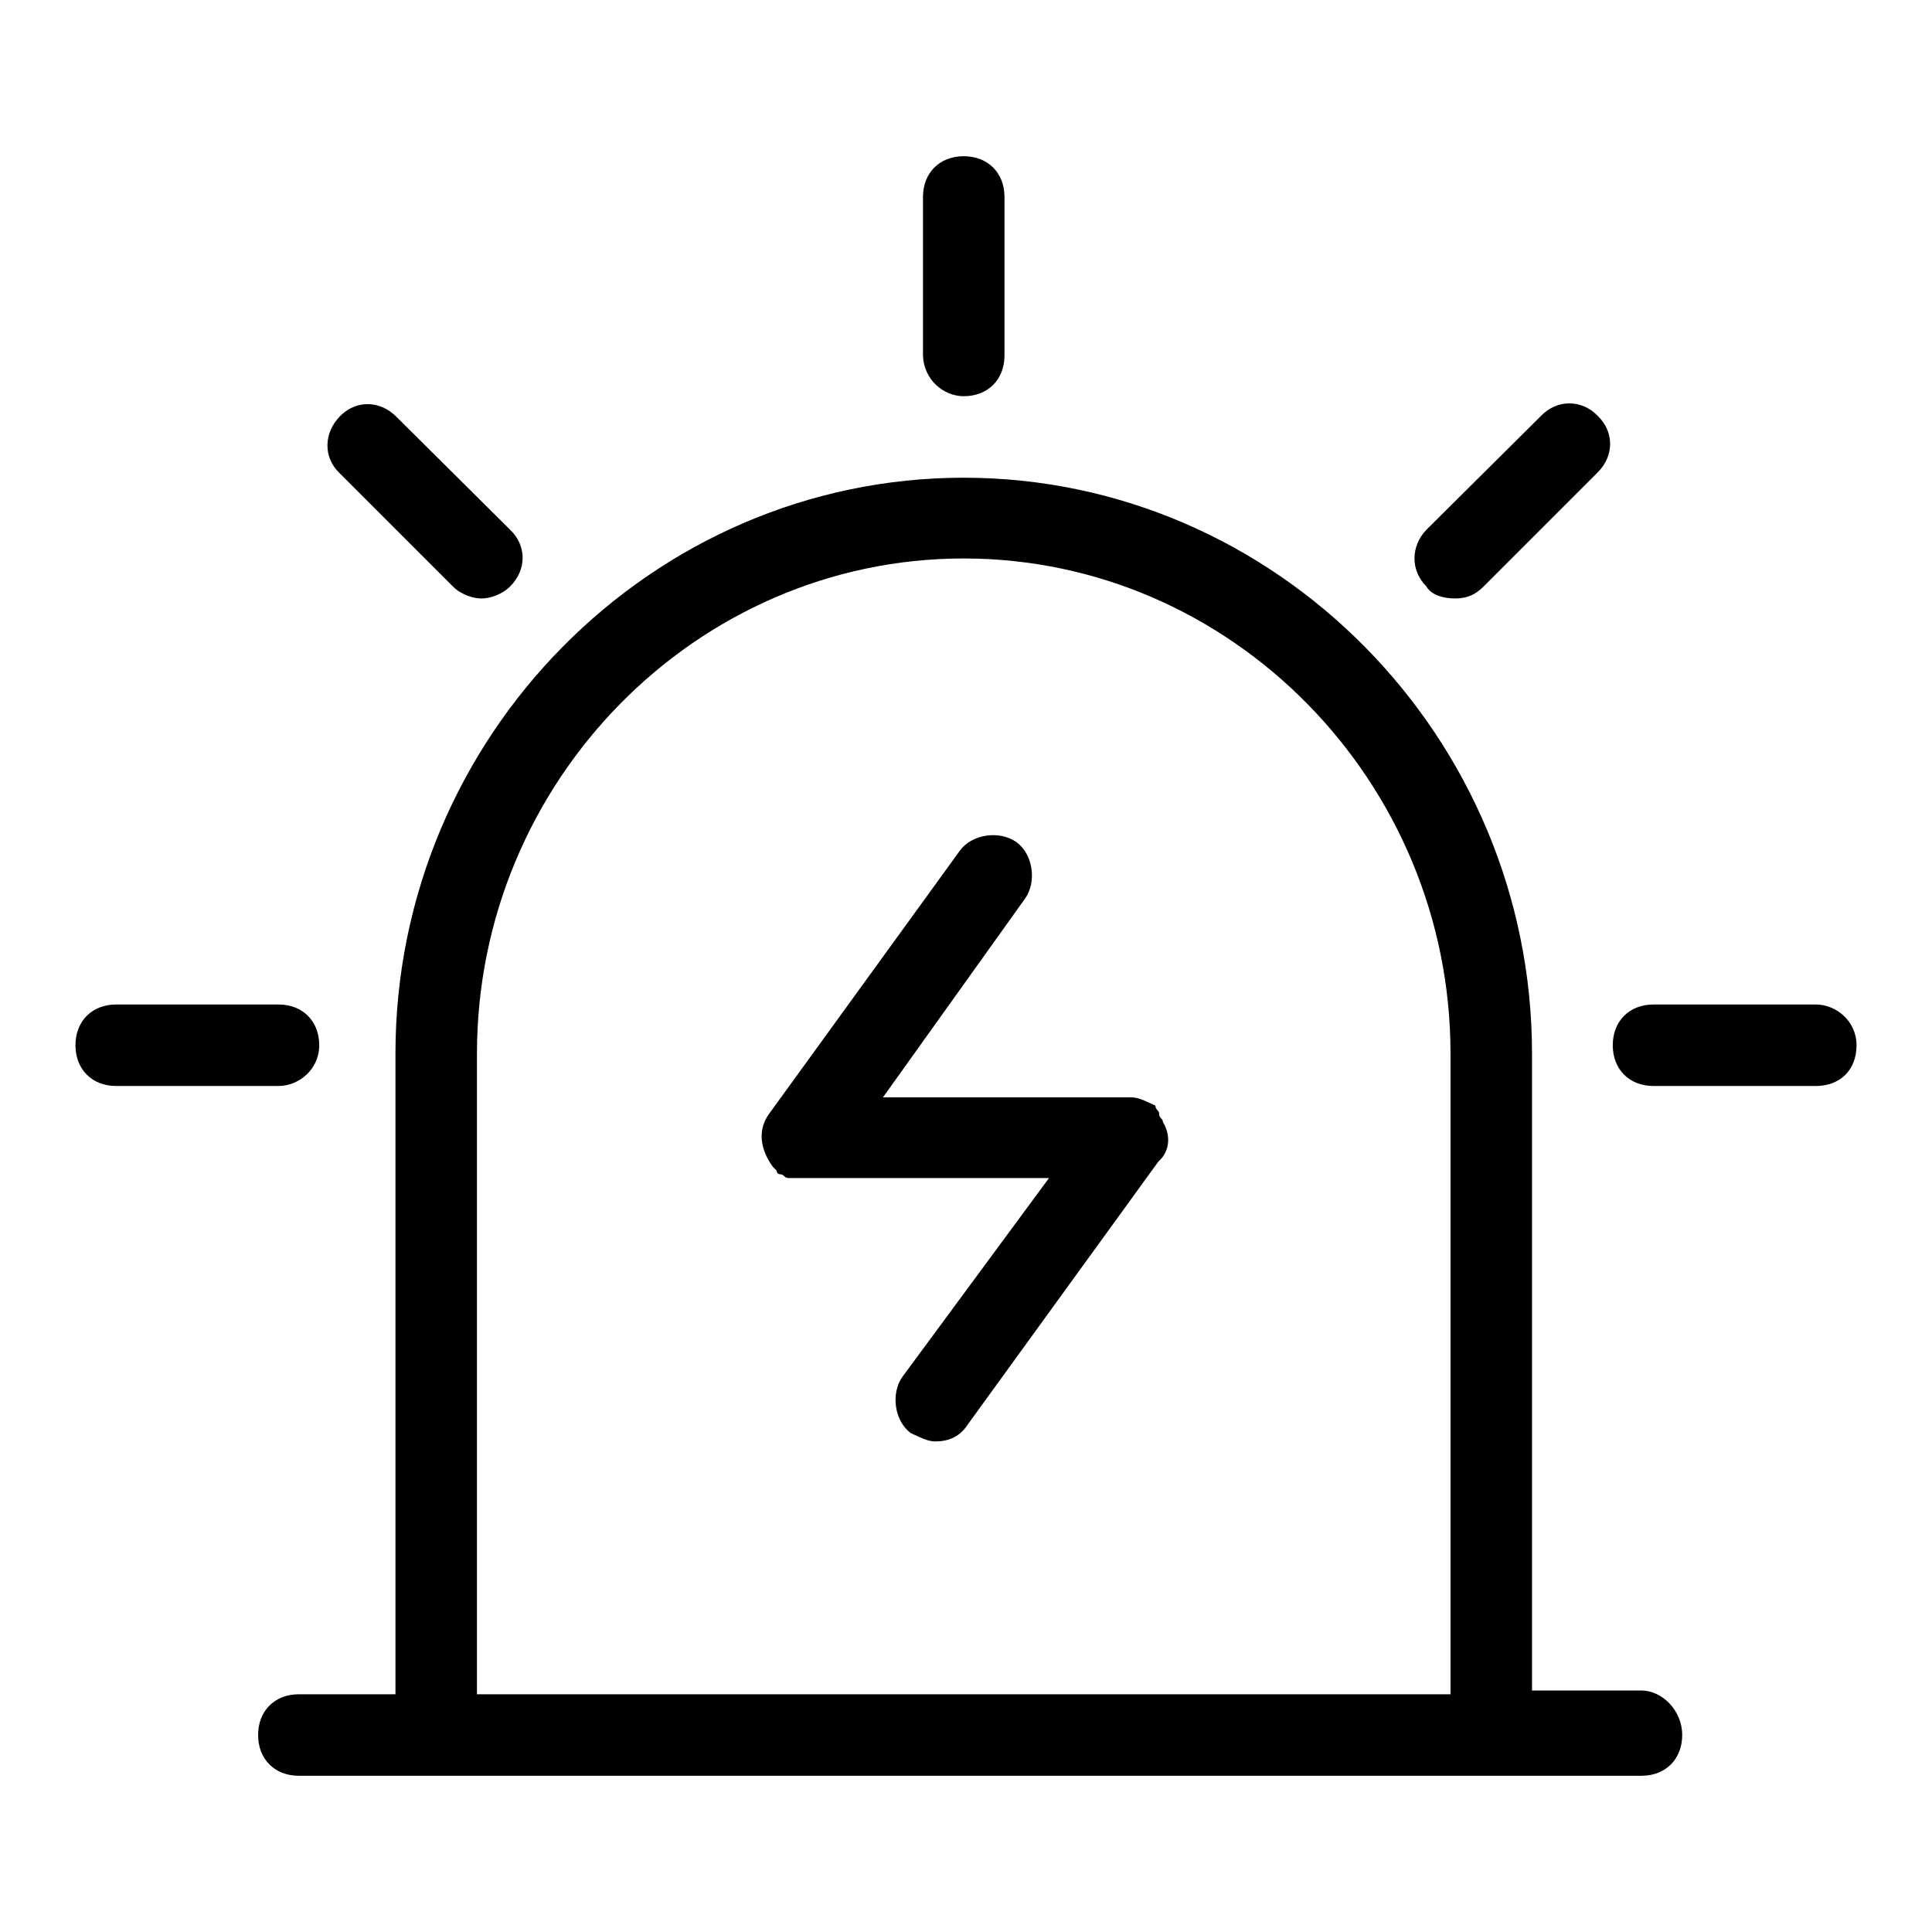
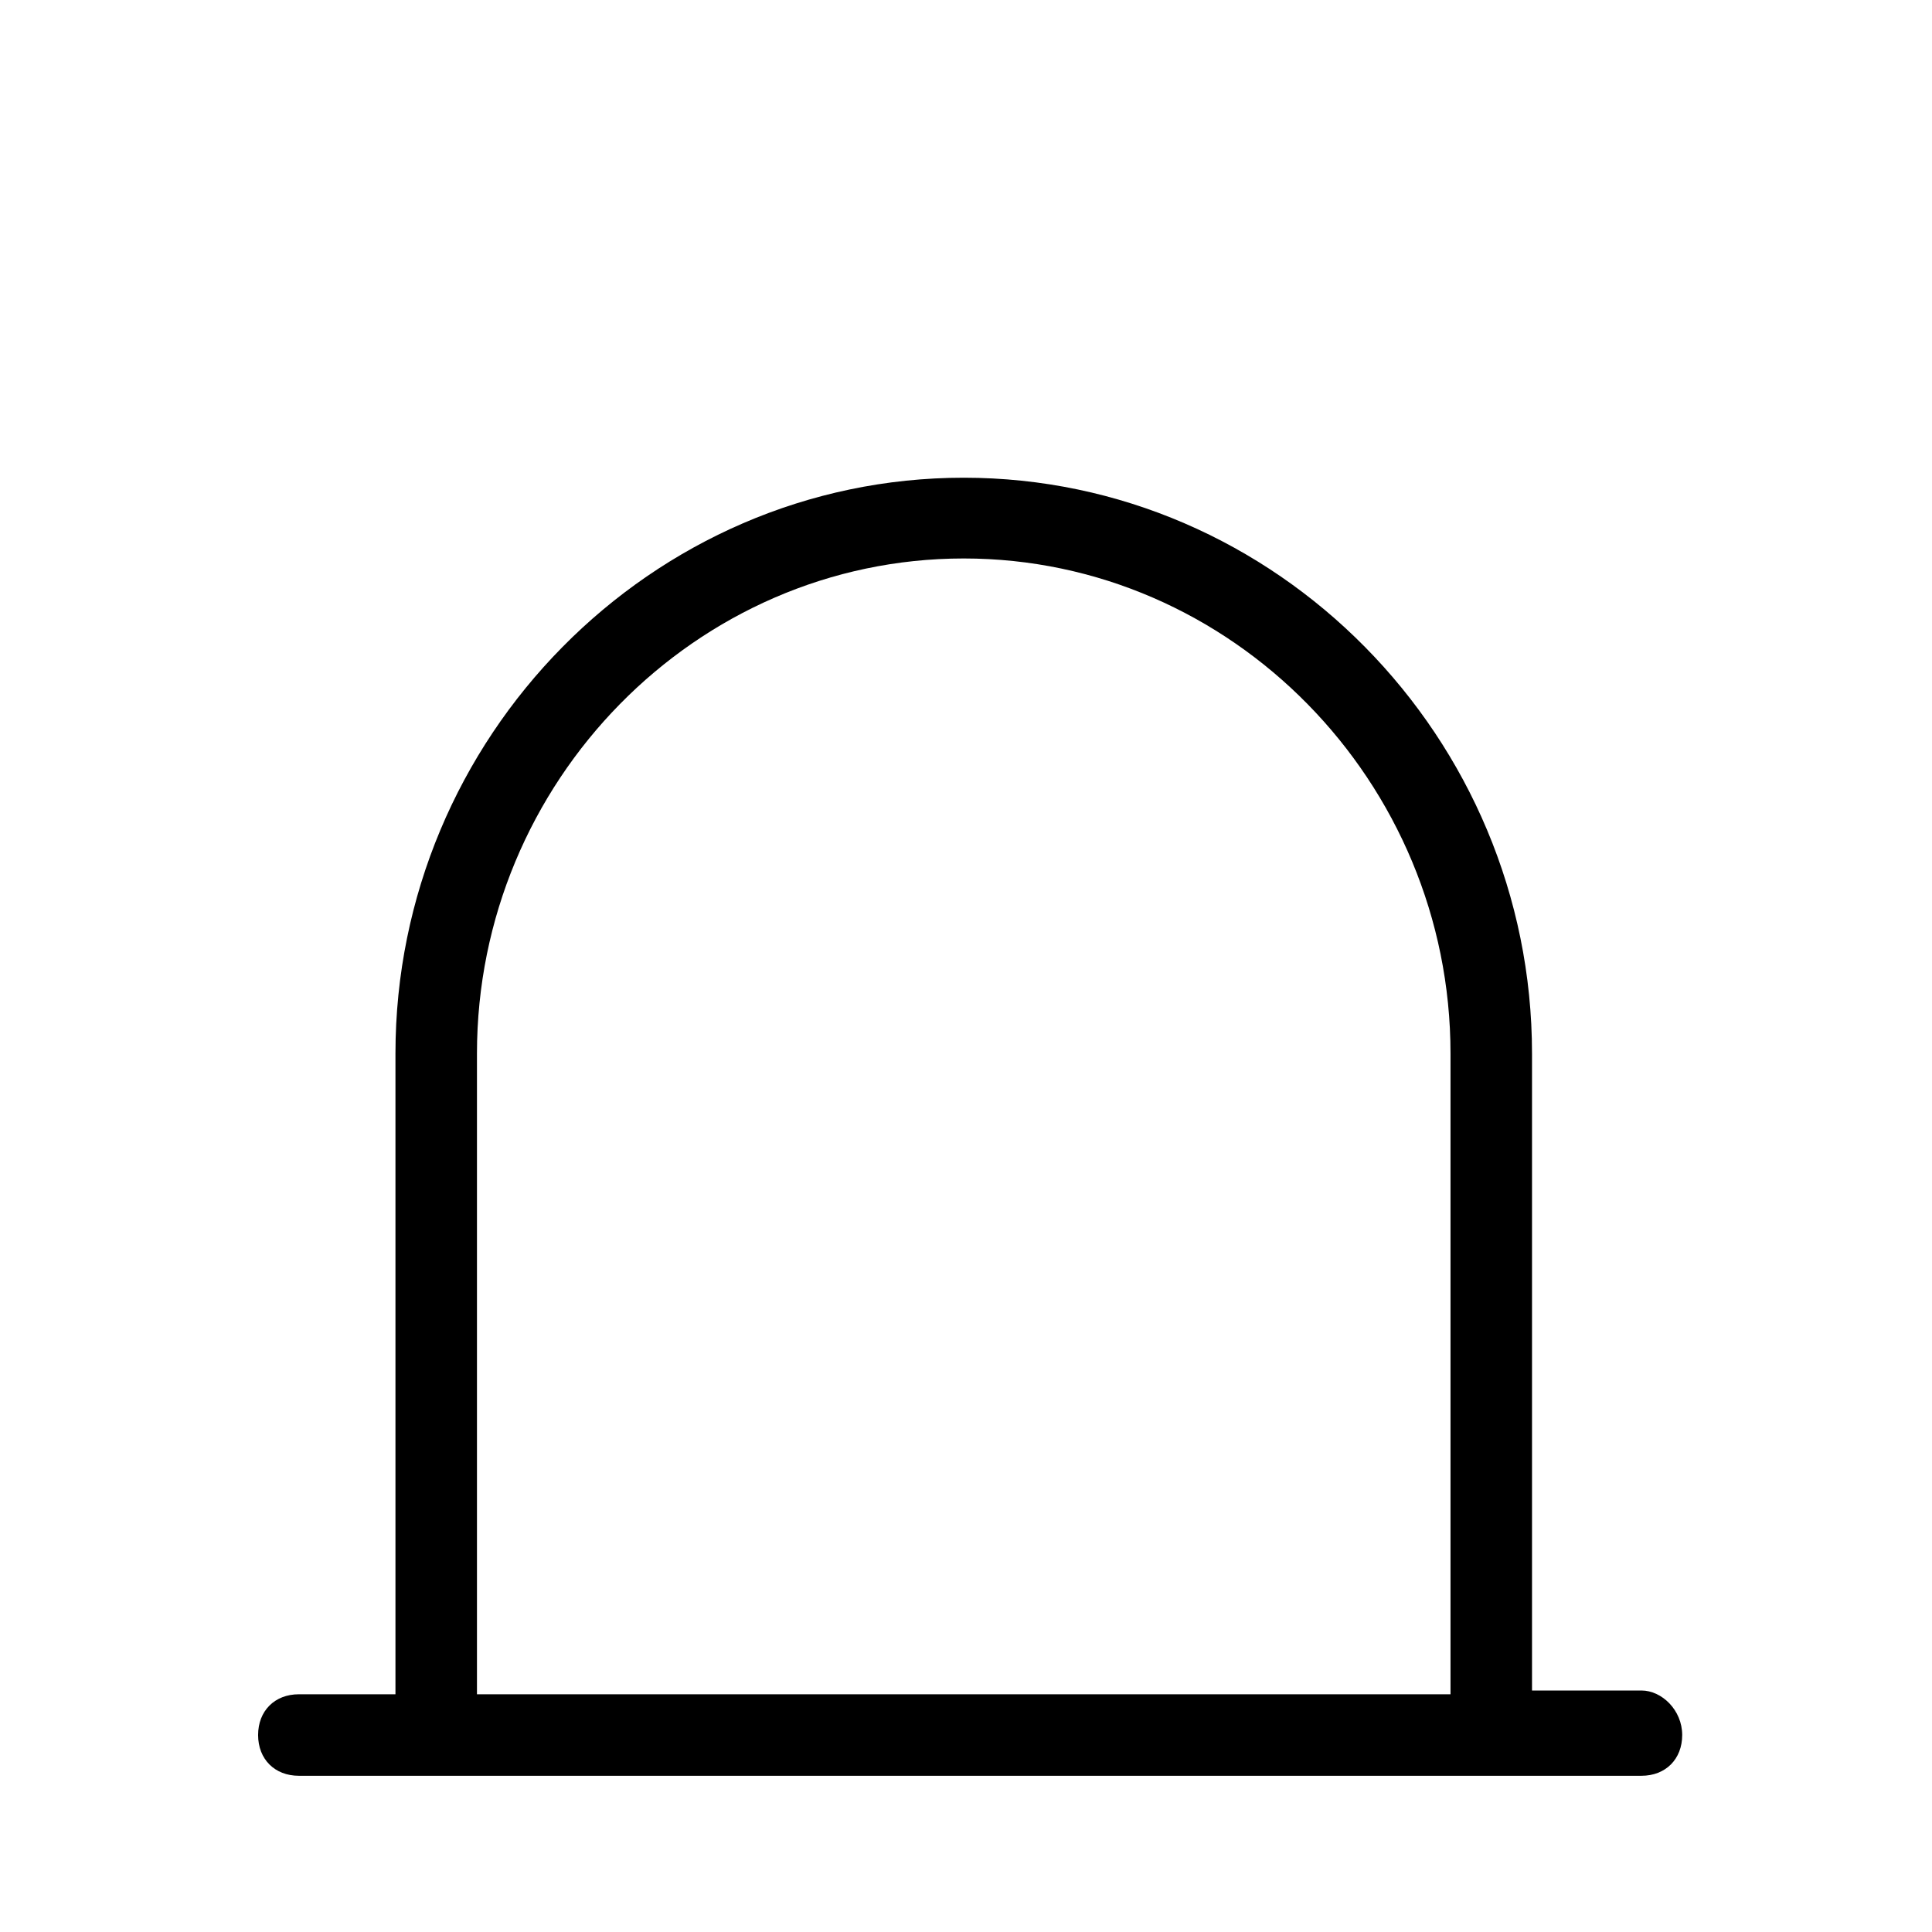
<svg xmlns="http://www.w3.org/2000/svg" version="1.1" x="0px" y="0px" viewBox="0 0 256 256" enable-background="new 0 0 256 256" xml:space="preserve">
  <g>
-     <path fill="#000000" d="M217.5,224H203v-84.4c0-41.9-33.9-76.3-75.3-76.3c-41.4,0-75.3,34.4-75.3,76.3v84.9H39.6 c-3.2,0-5.4,2.2-5.4,5.4c0,3.2,2.2,5.4,5.4,5.4h177.9c3.2,0,5.4-2.2,5.4-5.4C222.9,226.6,220.2,224,217.5,224L217.5,224z M63.2,224 v-84.4c0-36,29-65.6,64.5-65.6c35.5,0,64.5,29.6,64.5,65.6v84.9h-129V224z" />
-     <path fill="#000000" d="M154.1,148.7c0-0.5-0.5-0.5-0.5-1.1c0-0.5-0.5-0.5-0.5-1.1c-1.1-0.5-2.2-1.1-3.2-1.1H117l18.8-26.3 c1.6-2.2,1.1-5.9-1.1-7.5c-2.2-1.6-5.9-1.1-7.5,1.1l-25.3,34.9c-1.6,2.2-1.1,4.8,0.5,7l0.5,0.5c0,0,0,0.5,0.5,0.5 c0.5,0,0.5,0.5,1.1,0.5H139l-19.4,26.3c-1.6,2.2-1.1,5.9,1.1,7.5c1.1,0.5,2.2,1.1,3.2,1.1c1.6,0,3.2-0.5,4.3-2.2l25.3-34.9 C155.1,152.5,155.1,150.3,154.1,148.7z M42.3,138.5c0-3.2-2.2-5.4-5.4-5.4H15.4c-3.2,0-5.4,2.2-5.4,5.4c0,3.2,2.2,5.4,5.4,5.4h21.5 C39.6,143.9,42.3,141.7,42.3,138.5z M240.6,133.1h-21.5c-3.2,0-5.4,2.2-5.4,5.4c0,3.2,2.2,5.4,5.4,5.4h21.5c3.2,0,5.4-2.1,5.4-5.4 C246,135.3,243.3,133.1,240.6,133.1z M192.8,79.3c1.6,0,2.7-0.5,3.8-1.6l15.1-15.1c2.2-2.2,2.2-5.4,0-7.5c-2.1-2.2-5.4-2.2-7.5,0 L189,70.2c-2.1,2.2-2.1,5.4,0,7.5C189.6,78.8,191.2,79.3,192.8,79.3L192.8,79.3z M60,77.7c1.1,1.1,2.7,1.6,3.8,1.6 c1.1,0,2.7-0.5,3.8-1.6c2.2-2.2,2.2-5.4,0-7.5L52.5,55.2c-2.2-2.2-5.4-2.2-7.5,0s-2.2,5.4,0,7.5L60,77.7z M127.7,52.5 c3.2,0,5.4-2.2,5.4-5.4v-21c0-3.2-2.2-5.4-5.4-5.4c-3.2,0-5.4,2.2-5.4,5.4v21C122.4,50.3,125,52.5,127.7,52.5z" />
+     <path fill="#000000" d="M217.5,224H203v-84.4c0-41.9-33.9-76.3-75.3-76.3c-41.4,0-75.3,34.4-75.3,76.3v84.9H39.6 c-3.2,0-5.4,2.2-5.4,5.4c0,3.2,2.2,5.4,5.4,5.4h177.9c3.2,0,5.4-2.2,5.4-5.4C222.9,226.6,220.2,224,217.5,224L217.5,224M63.2,224 v-84.4c0-36,29-65.6,64.5-65.6c35.5,0,64.5,29.6,64.5,65.6v84.9h-129V224z" />
  </g>
</svg>